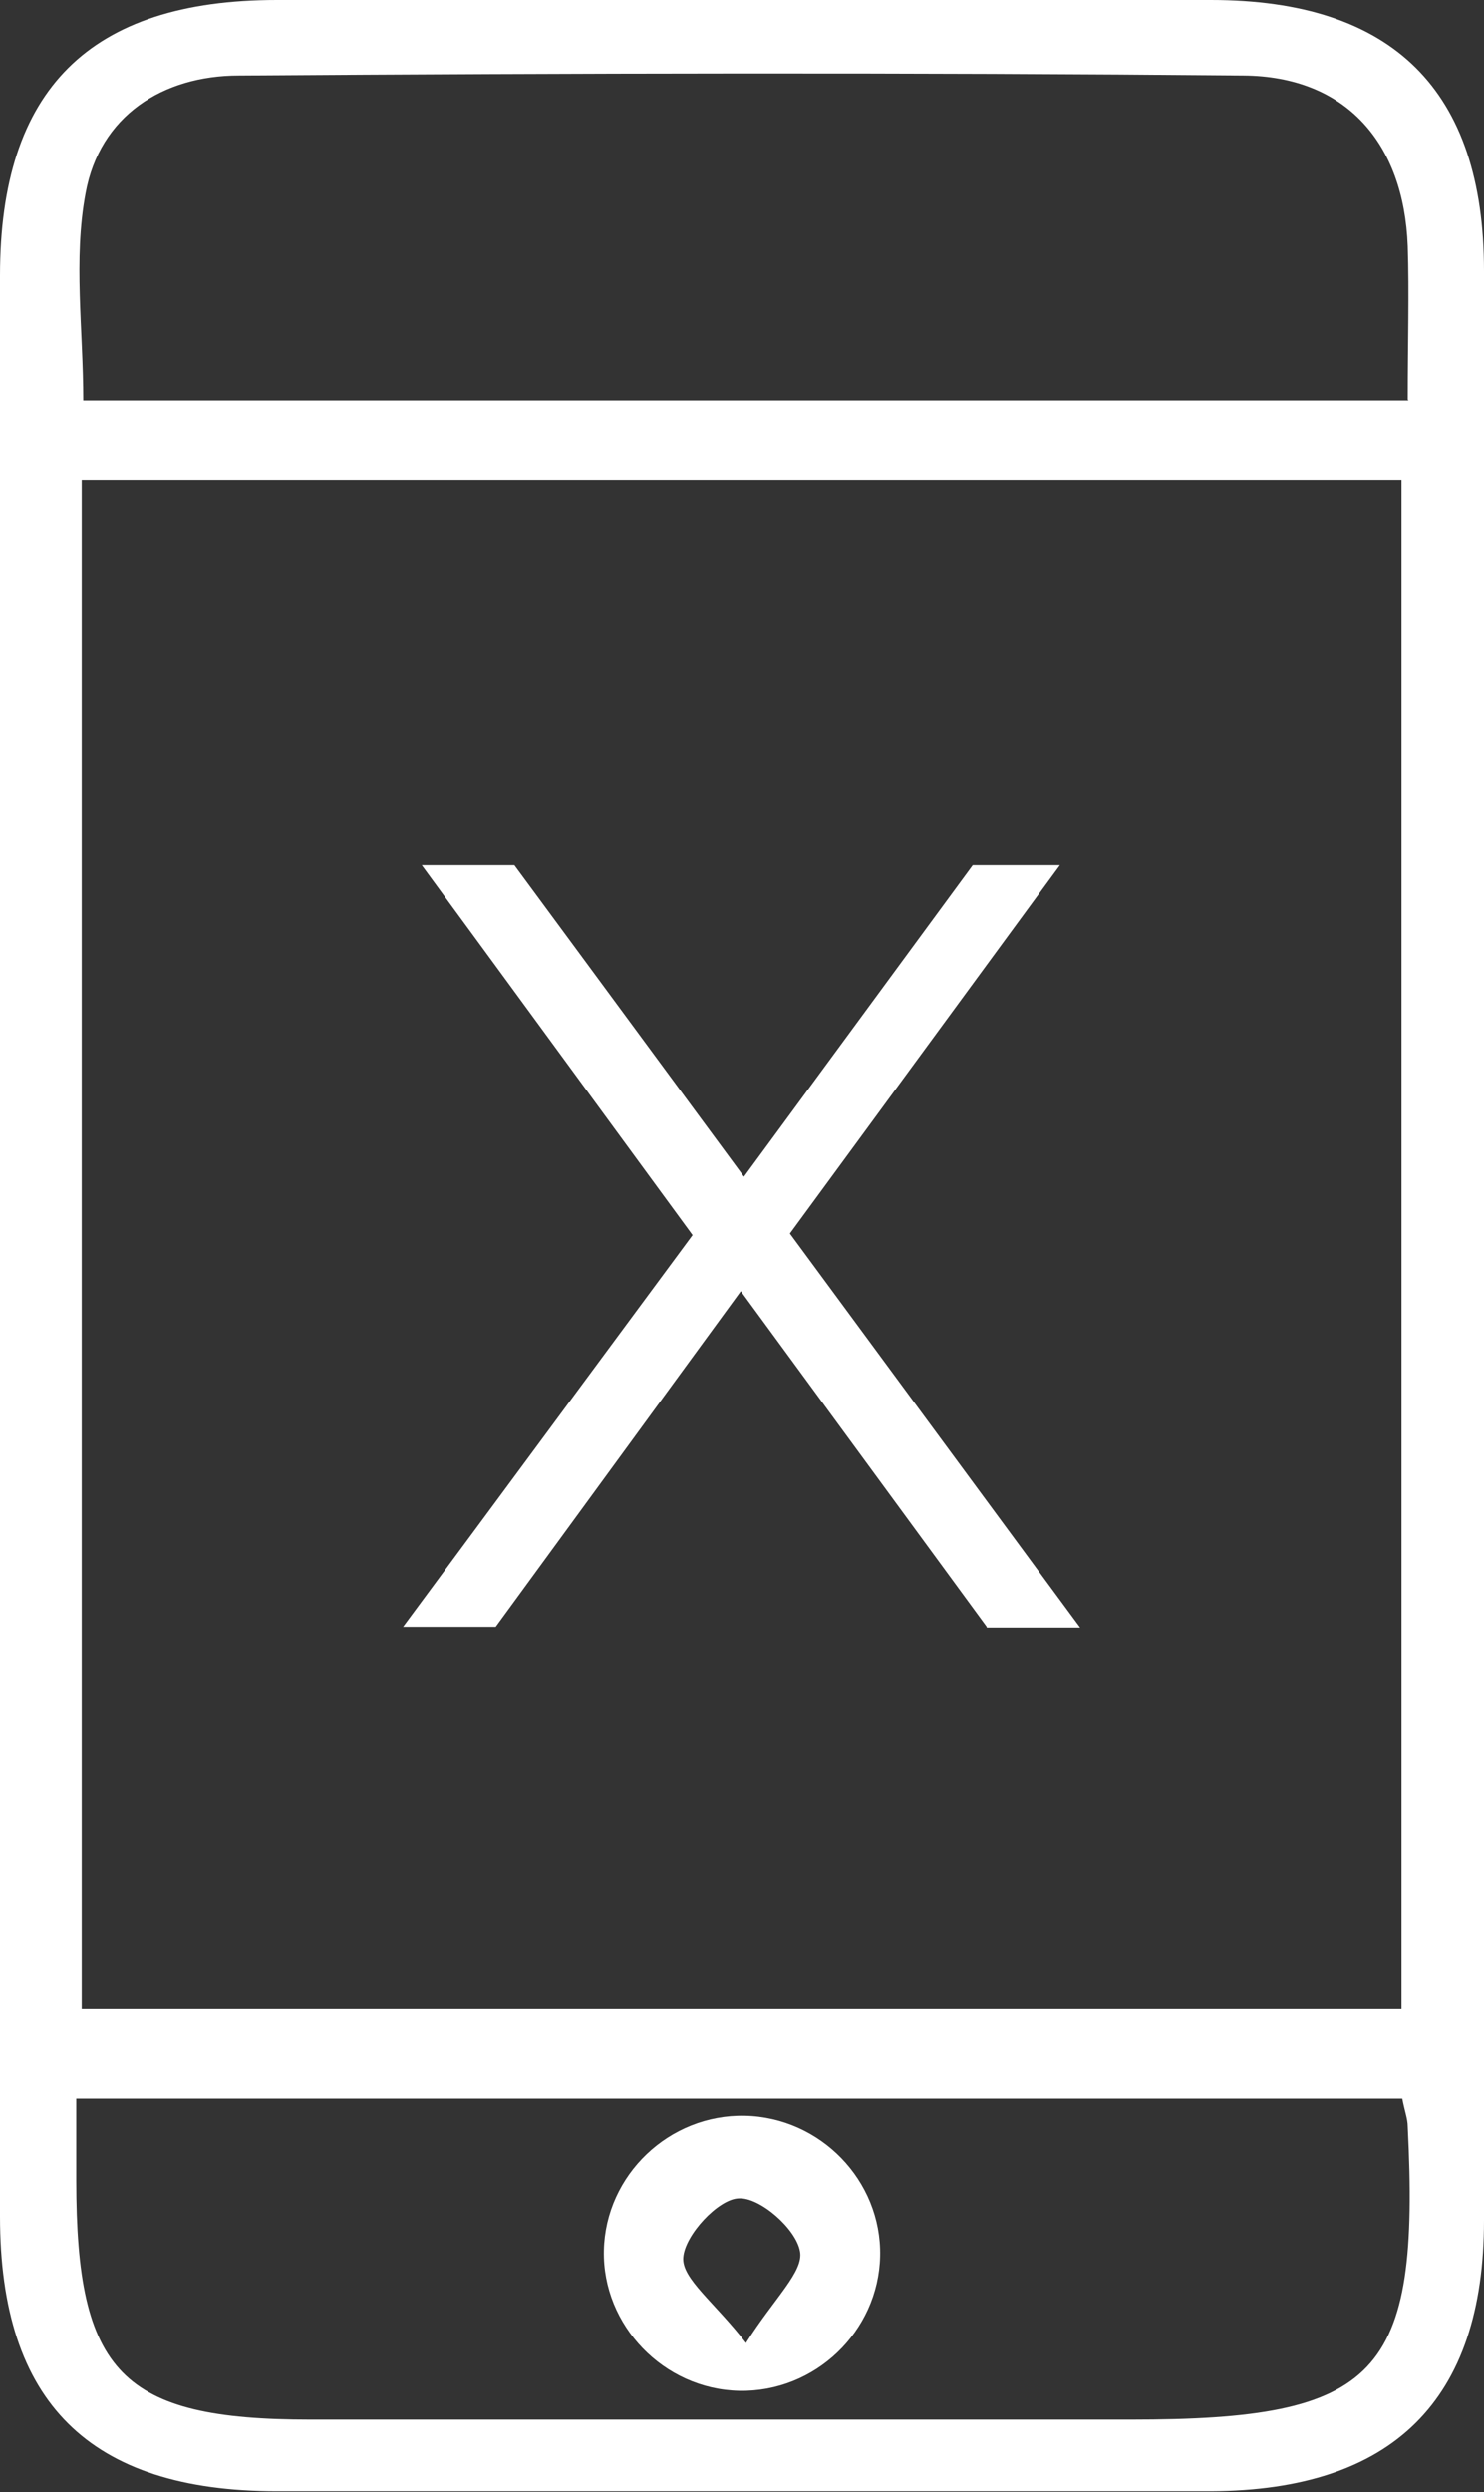
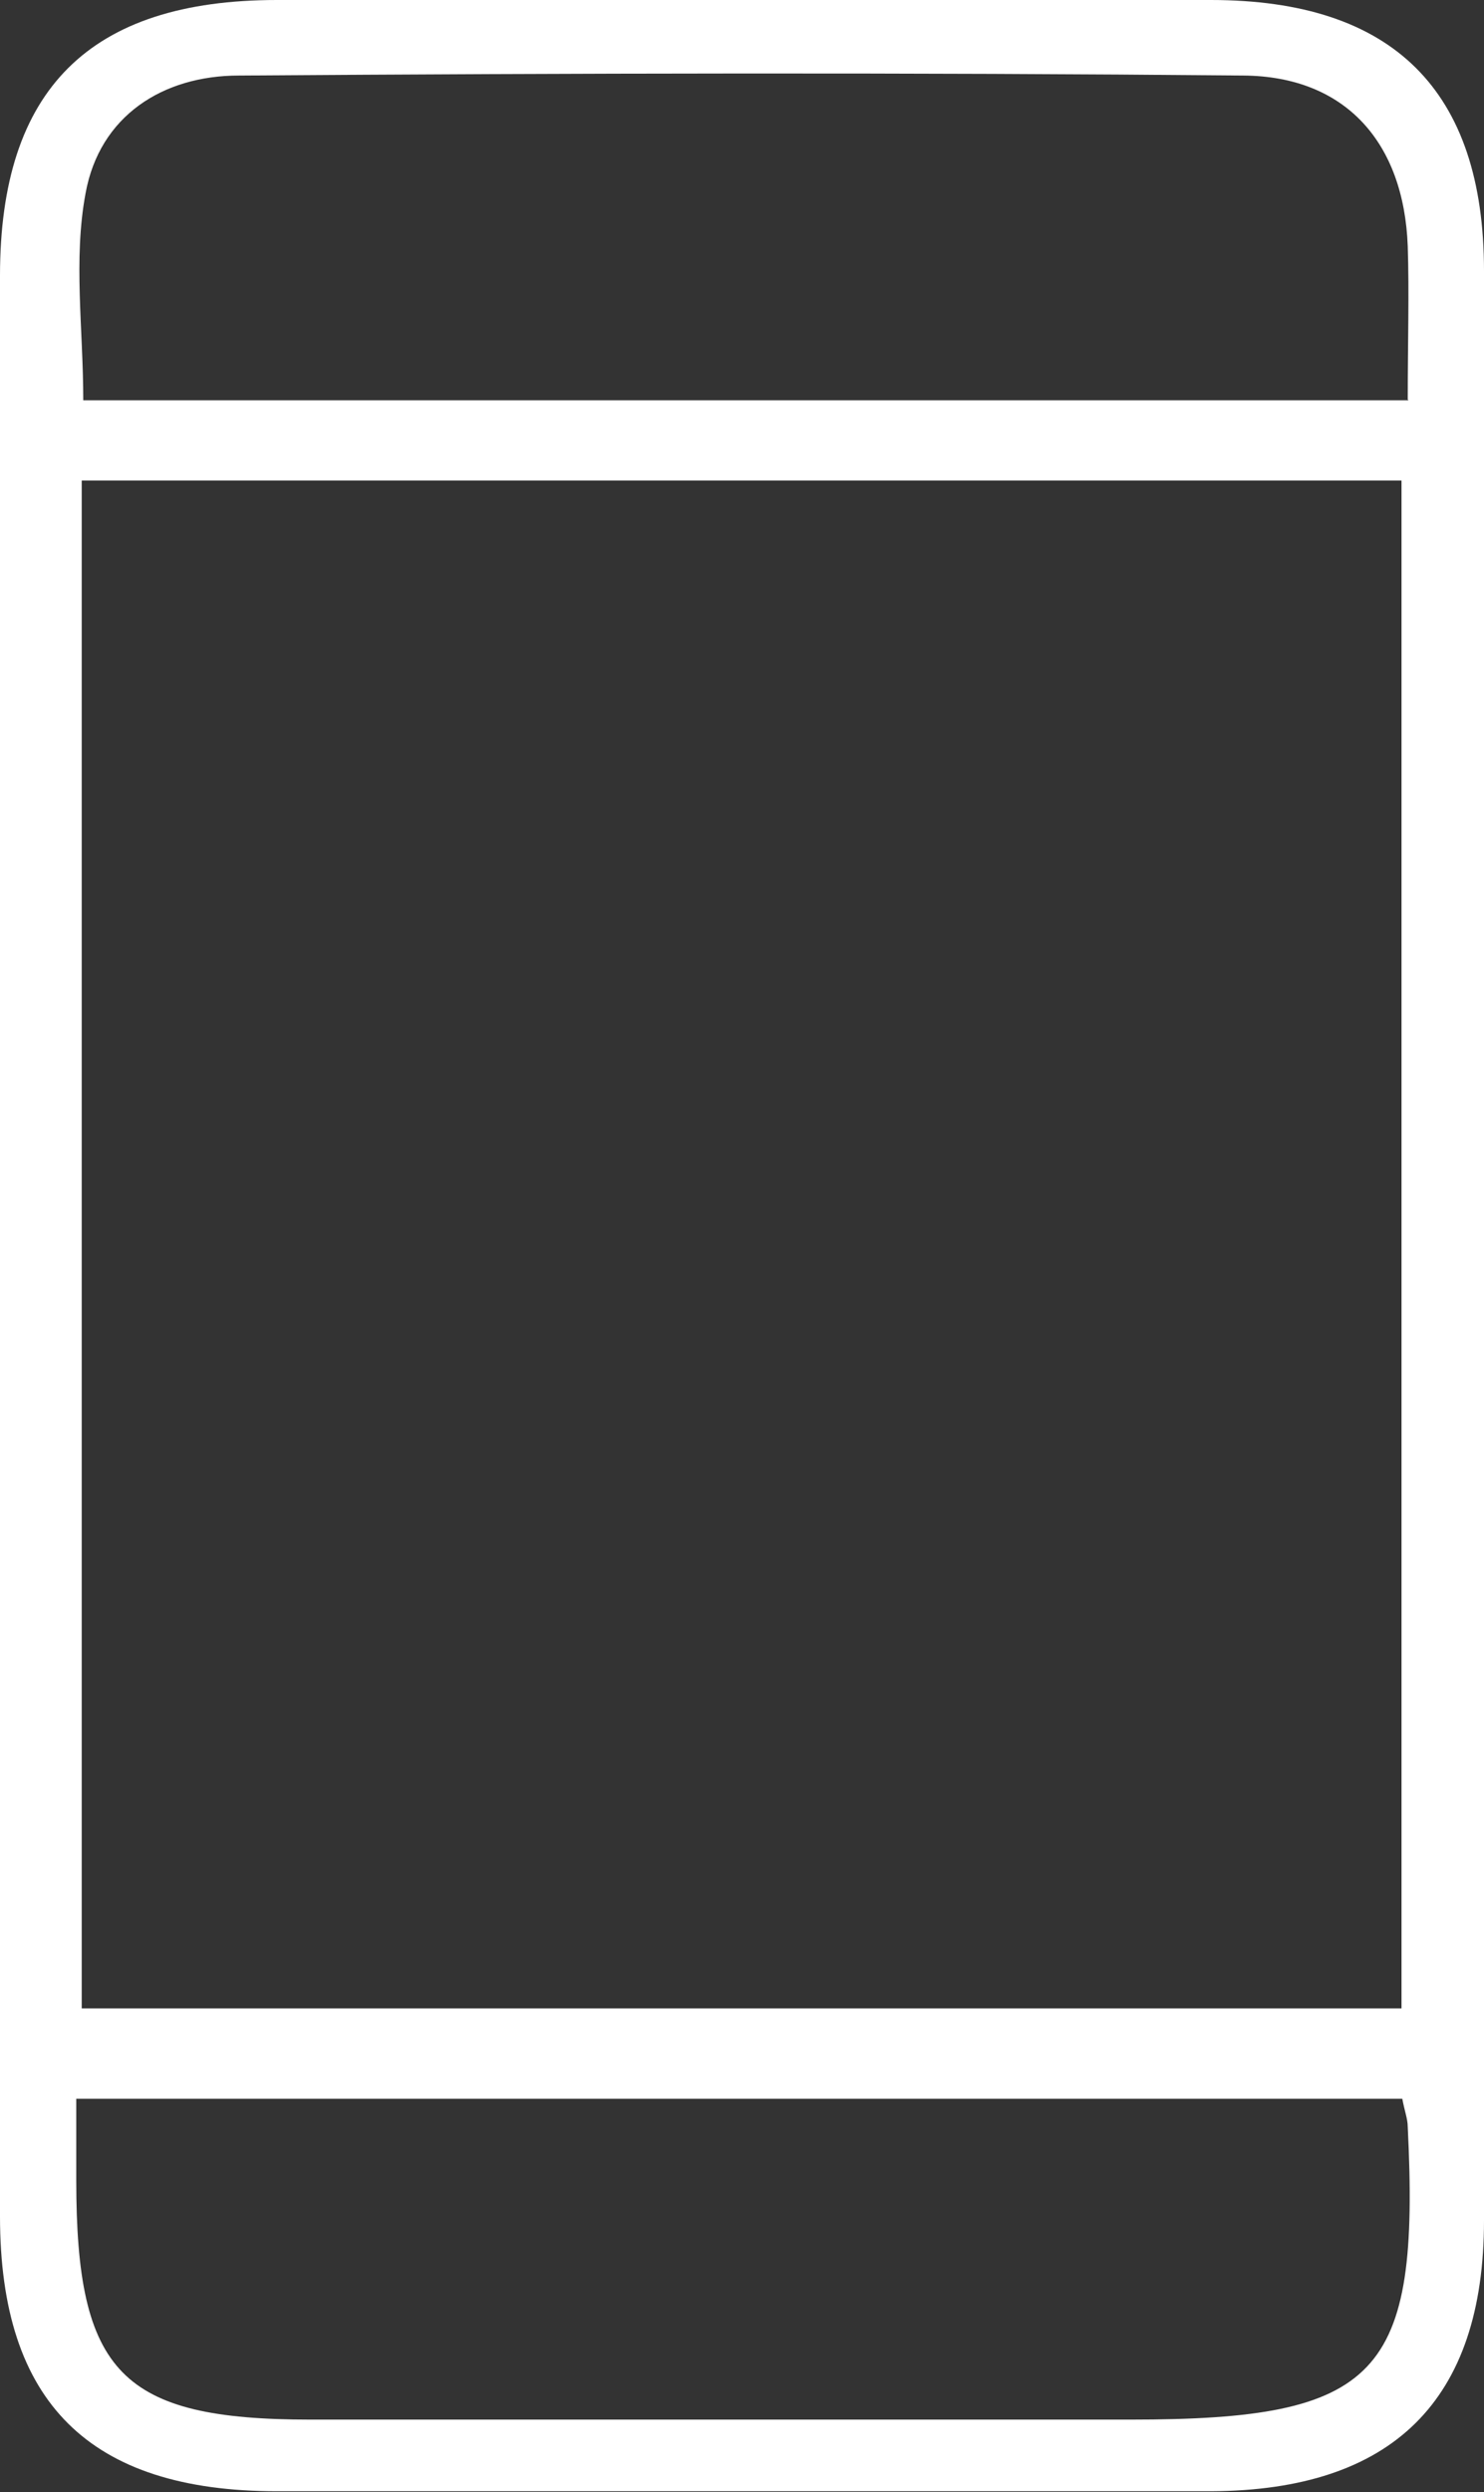
<svg xmlns="http://www.w3.org/2000/svg" id="Layer_2" viewBox="0 0 19.07 32">
  <rect x="0" y="0" width="19.07" height="32" fill="#333333" stroke="none" />
  <defs>
    <style>.cls-1{fill:#fff;stroke-width:0px;}</style>
  </defs>
  <g id="Layer_1-2">
    <g id="uBhEyy">
      <path class="cls-1" d="m0,15.95c0-4.14,0-8.27,0-12.41C0,1.15,1.15,0,3.56,0c4,0,8,0,12,0,2.34,0,3.51,1.16,3.51,3.48,0,8.34,0,16.69,0,25.03,0,2.31-1.17,3.47-3.51,3.48-4,0-8,0-12,0C1.15,31.99,0,30.85,0,28.46c0-4.17,0-8.34,0-12.51ZM1.05,6.17v19.62h16.96V6.17H1.05Zm17.04-1.04c0-.74.02-1.36,0-1.97-.05-1.33-.8-2.18-2.11-2.19-4.3-.04-8.61-.03-12.91,0-.98,0-1.79.52-1.97,1.51-.16.85-.03,1.75-.03,2.66h17.03Zm-.08,21.82H.98c0,.43,0,.74,0,1.05,0,2.47.58,3.07,3.01,3.07,3.51,0,7.02,0,10.54,0,3.19,0,3.72-.56,3.56-3.76,0-.1-.04-.2-.07-.36Z" />
-       <path class="cls-1" d="m9.57,27.17c.97.02,1.76.83,1.74,1.8-.02.97-.84,1.75-1.81,1.73-.97-.02-1.76-.84-1.74-1.8.02-.97.84-1.75,1.81-1.73Zm.02,2.91c.36-.57.74-.91.69-1.17-.05-.29-.52-.7-.79-.68-.26.01-.69.47-.71.76-.02.27.4.57.81,1.1Z" />
    </g>
-     <path class="cls-1" d="m12.68,20.89l-3.16-4.31-3.15,4.31h-1.19l3.72-5.03-3.48-4.75h1.19l2.95,4,2.94-4h1.12l-3.47,4.73,3.73,5.06h-1.2Z" />
  </g>
</svg>